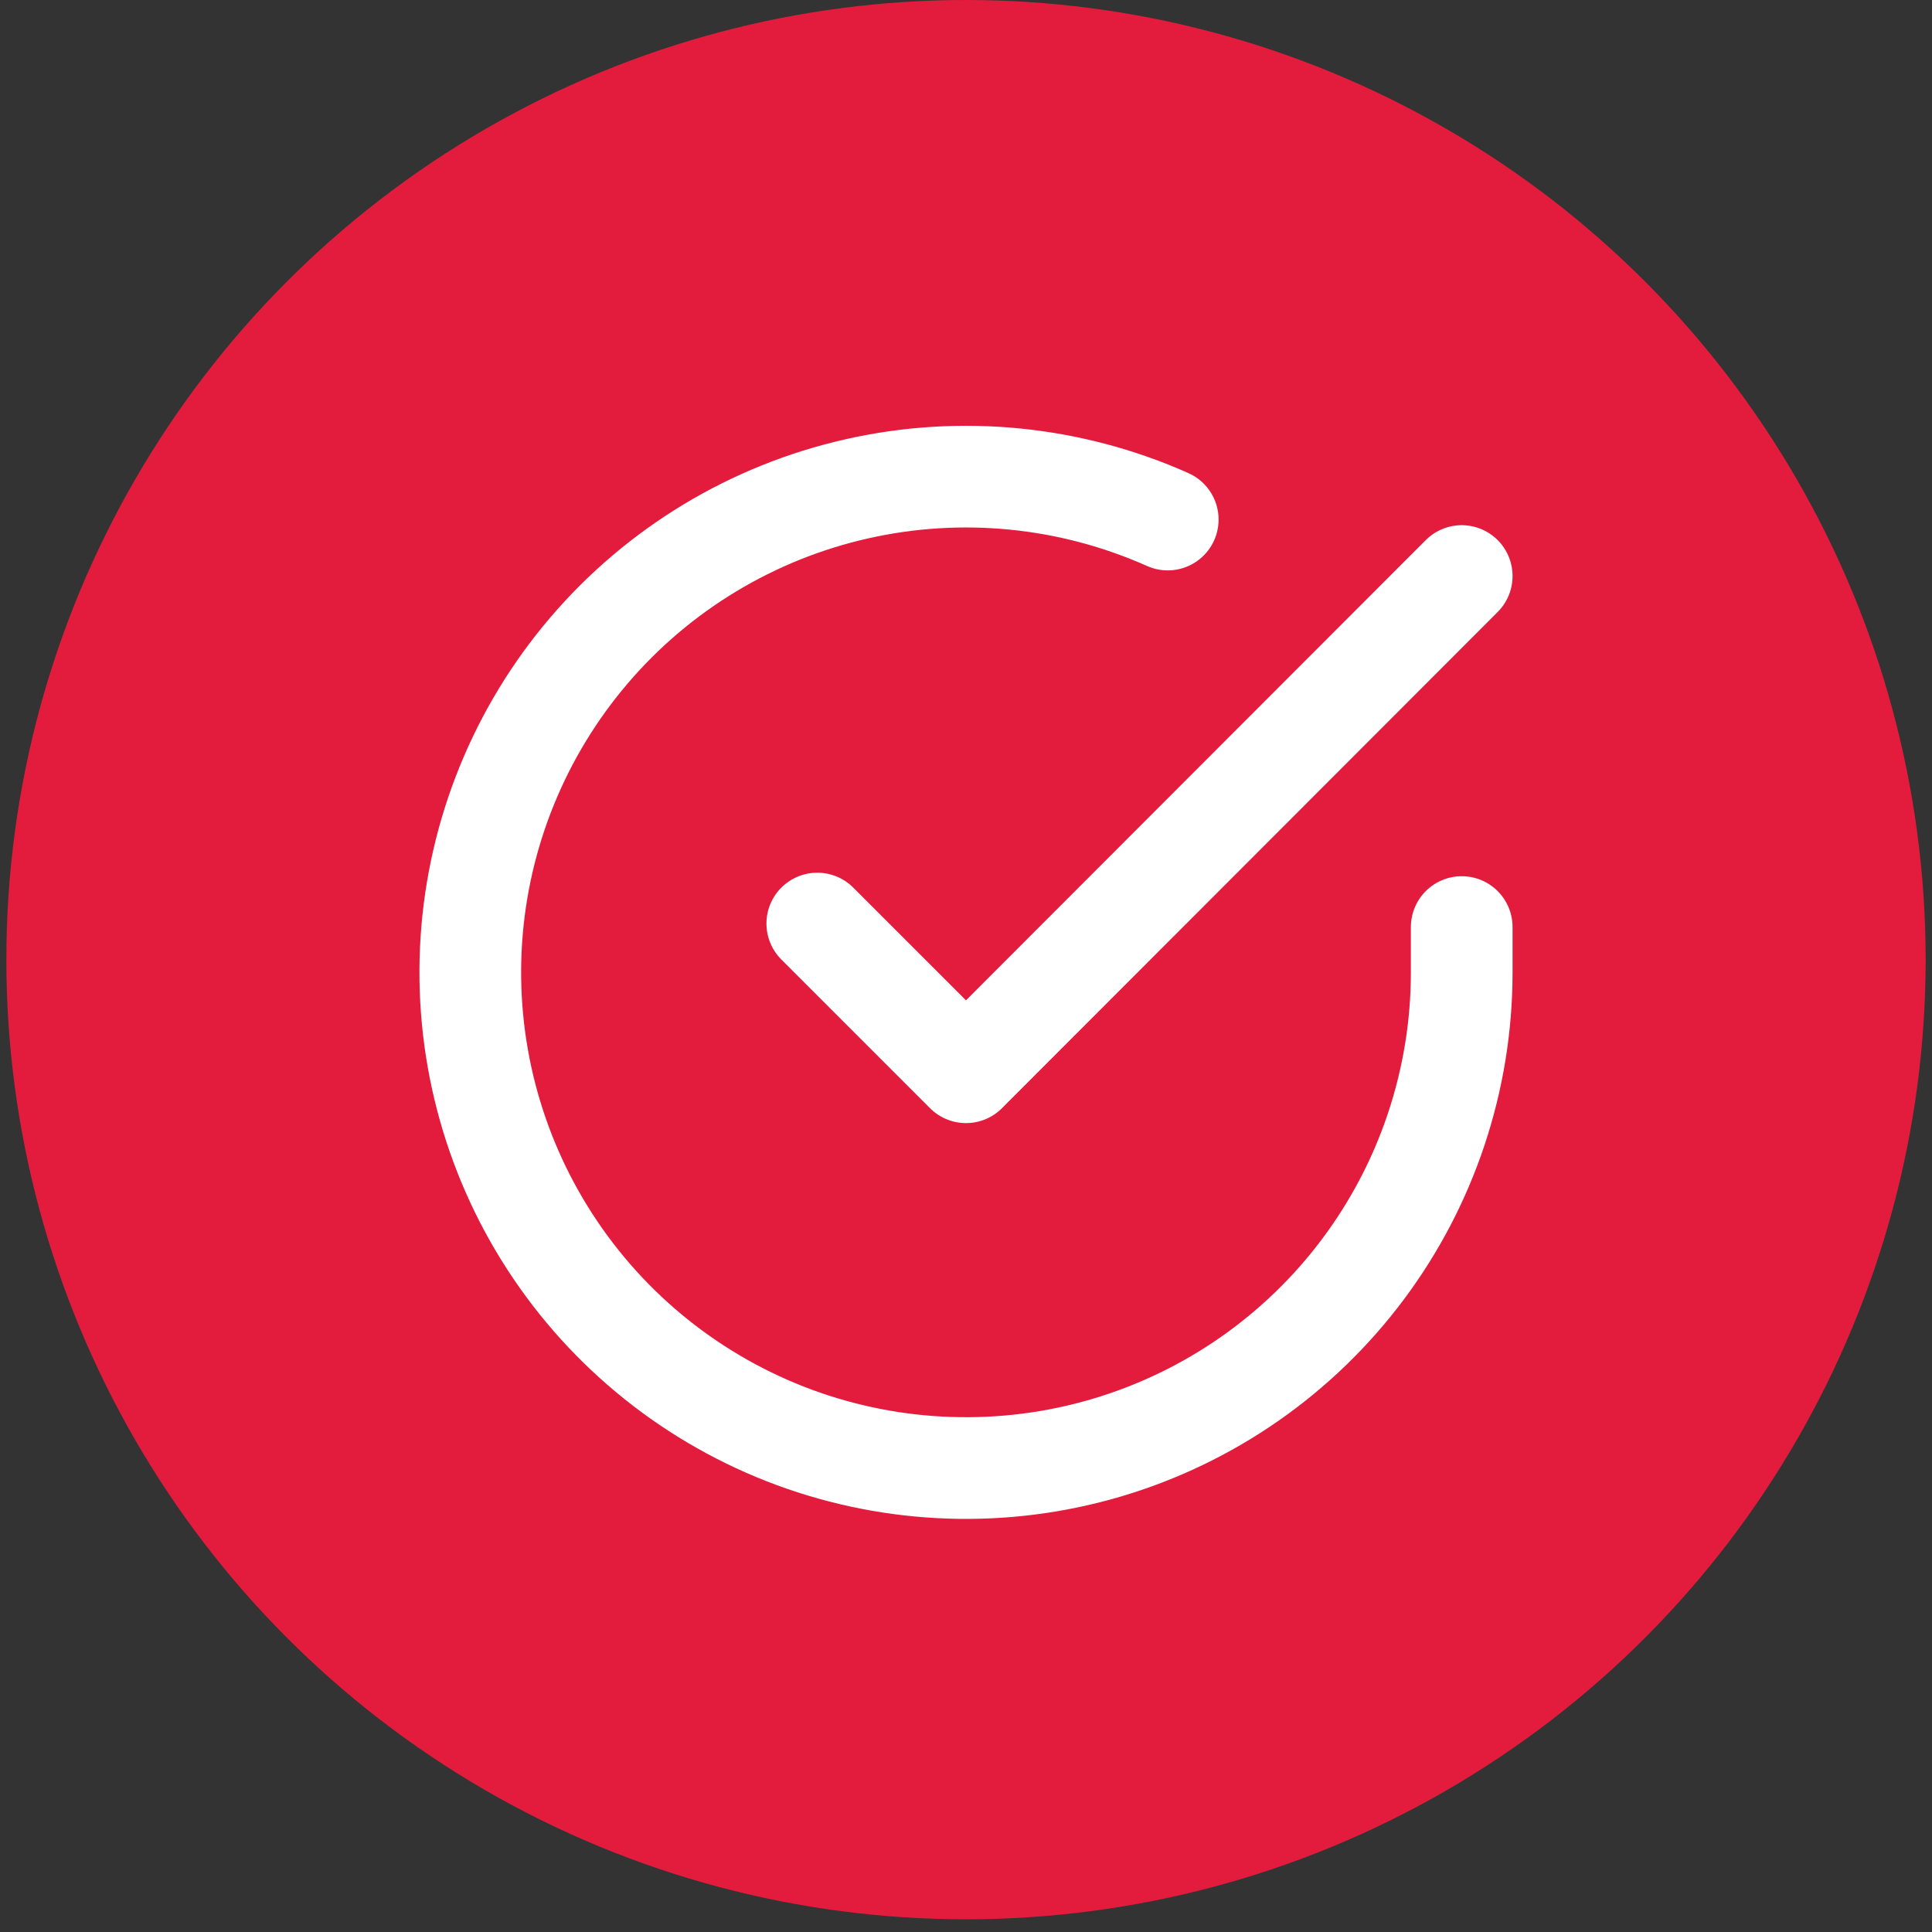
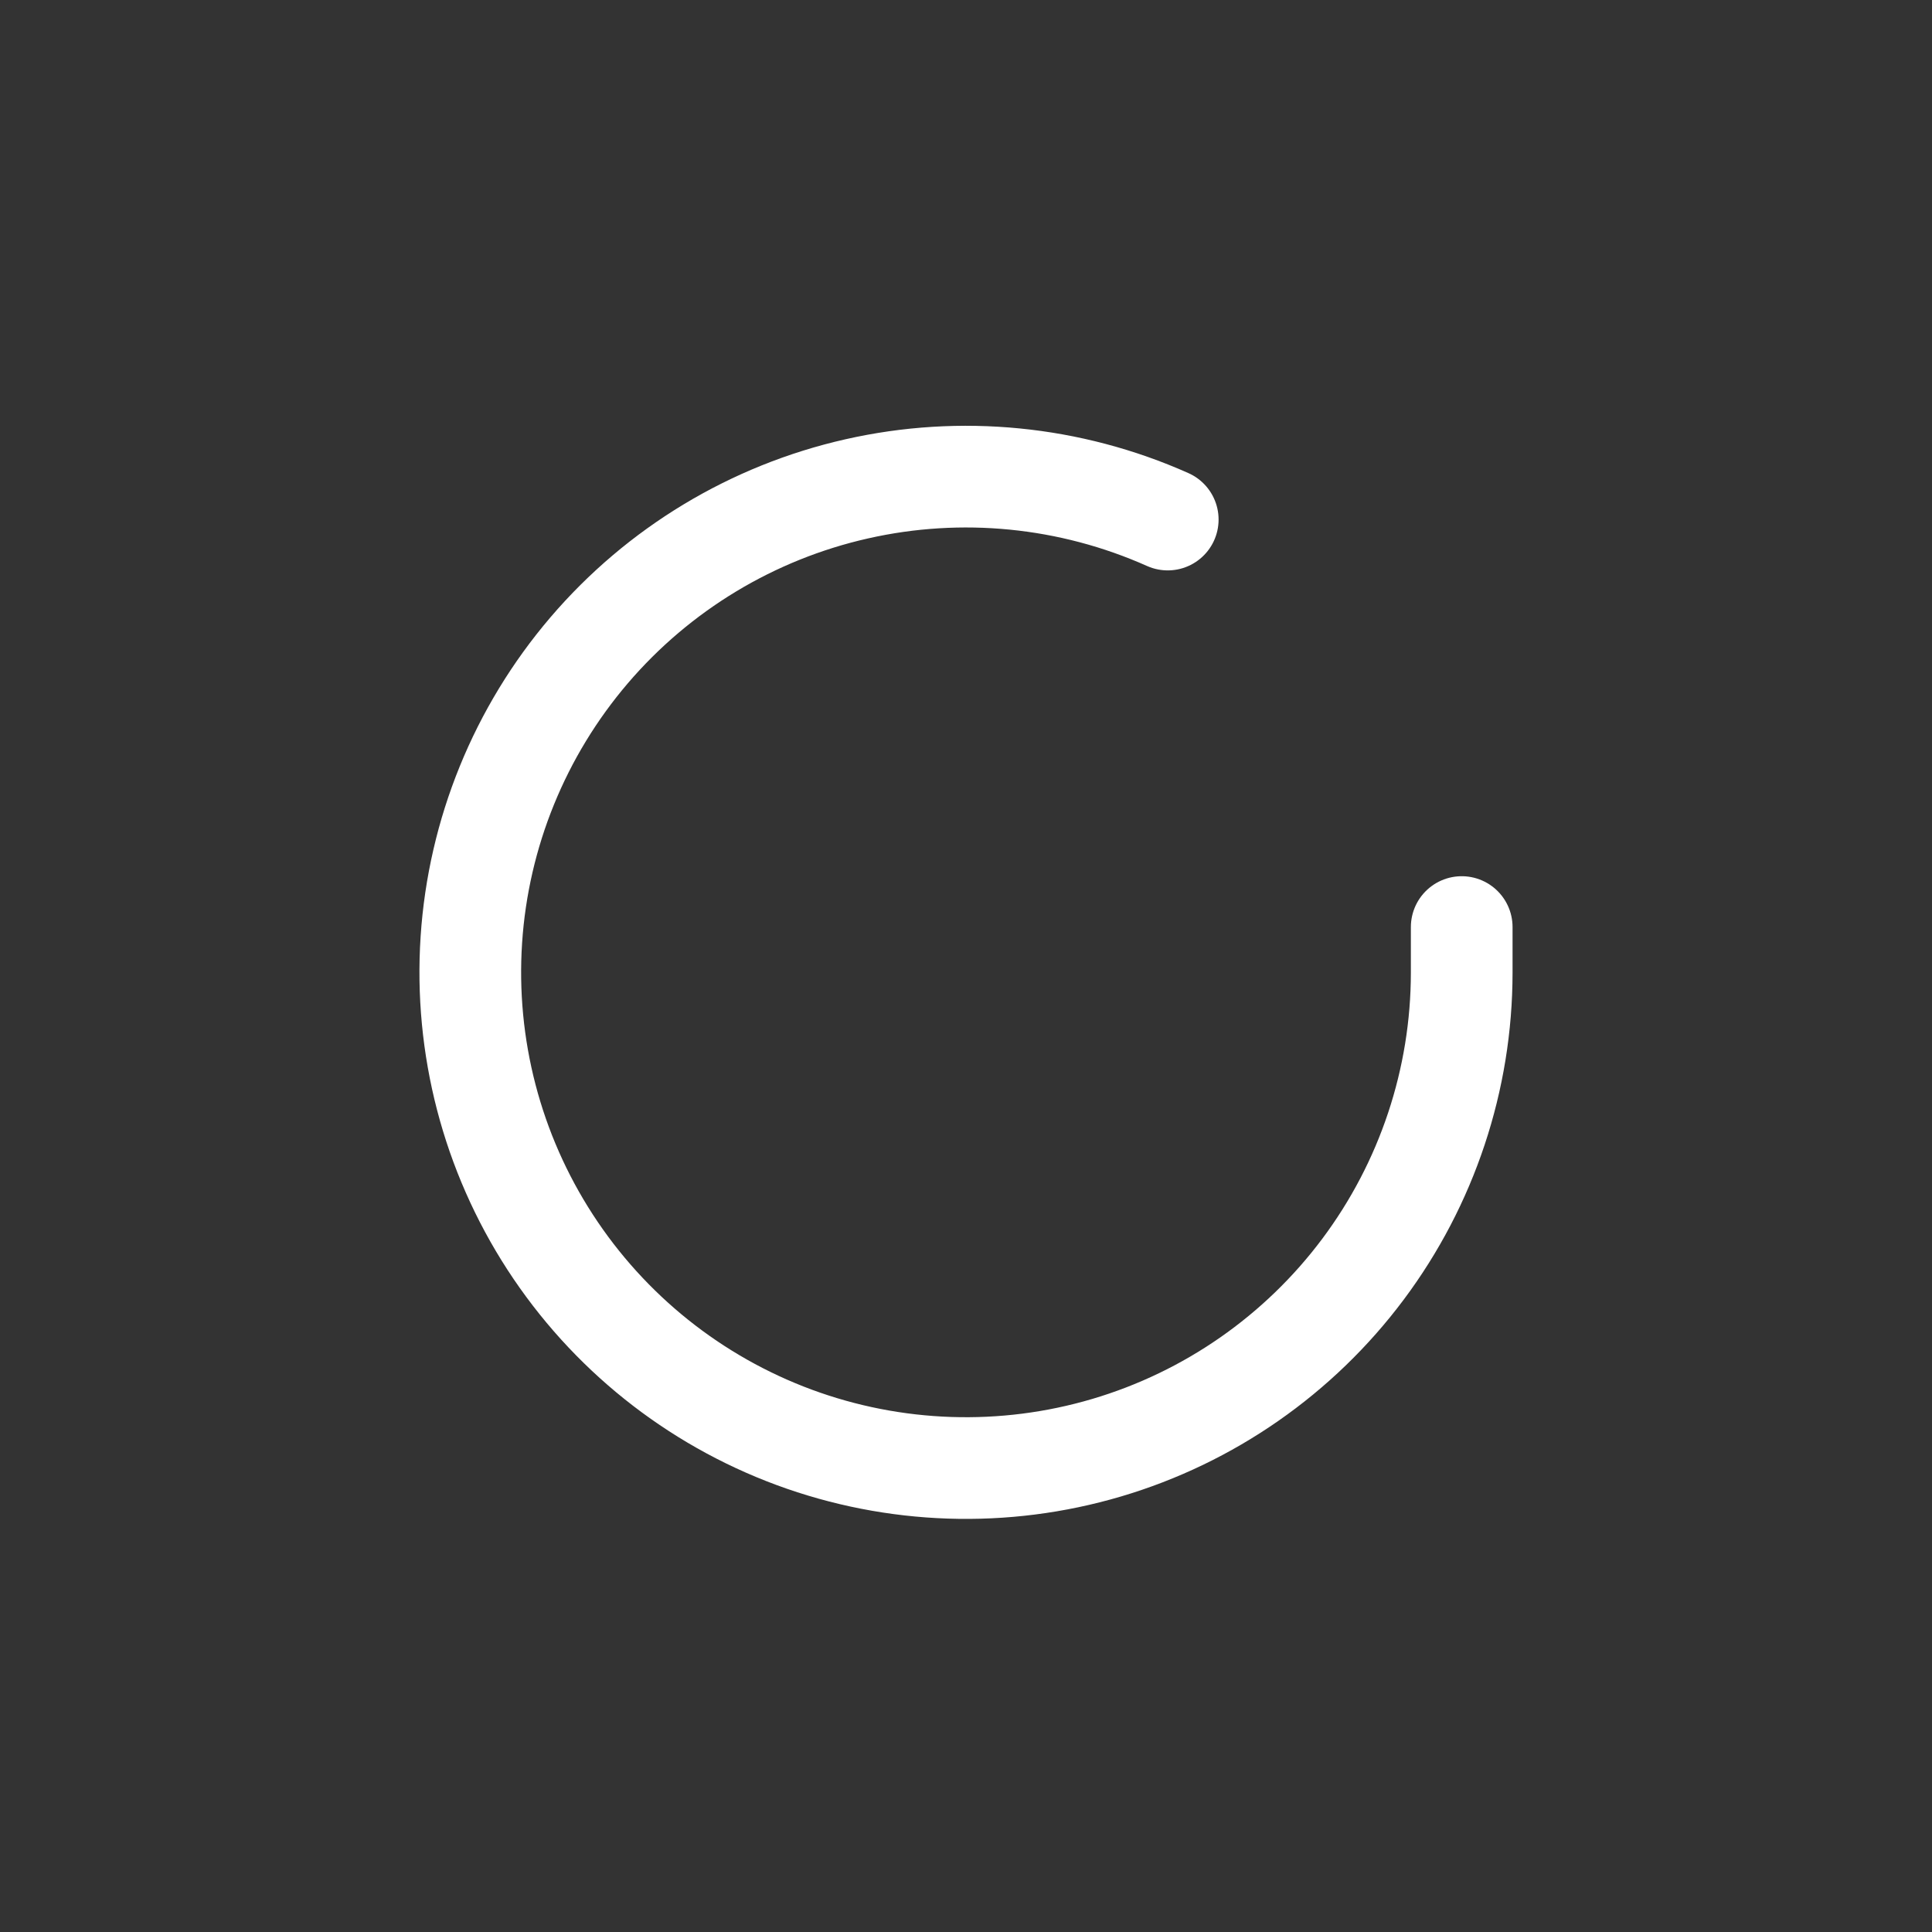
<svg xmlns="http://www.w3.org/2000/svg" width="38" height="38" viewBox="0 0 38 38" fill="none">
  <rect x="0" y="0" width="38" height="38" fill="#333333" stroke="none" />
-   <circle cx="19" cy="18.875" r="18.875" fill="#E31C3D" />
  <path d="M28.75 18.234V19.131C28.749 21.233 28.068 23.279 26.809 24.963C25.55 26.647 23.781 27.879 21.765 28.475C19.748 29.071 17.593 28.999 15.621 28.271C13.649 27.542 11.965 26.195 10.821 24.432C9.676 22.668 9.133 20.581 9.271 18.483C9.409 16.386 10.222 14.389 11.588 12.79C12.954 11.192 14.8 10.078 16.851 9.615C18.902 9.151 21.048 9.363 22.968 10.219" stroke="white" stroke-width="2" stroke-linecap="round" stroke-linejoin="round" />
-   <path d="M28.75 11.33L19 21.09L16.075 18.165" stroke="white" stroke-width="2" stroke-linecap="round" stroke-linejoin="round" />
</svg>